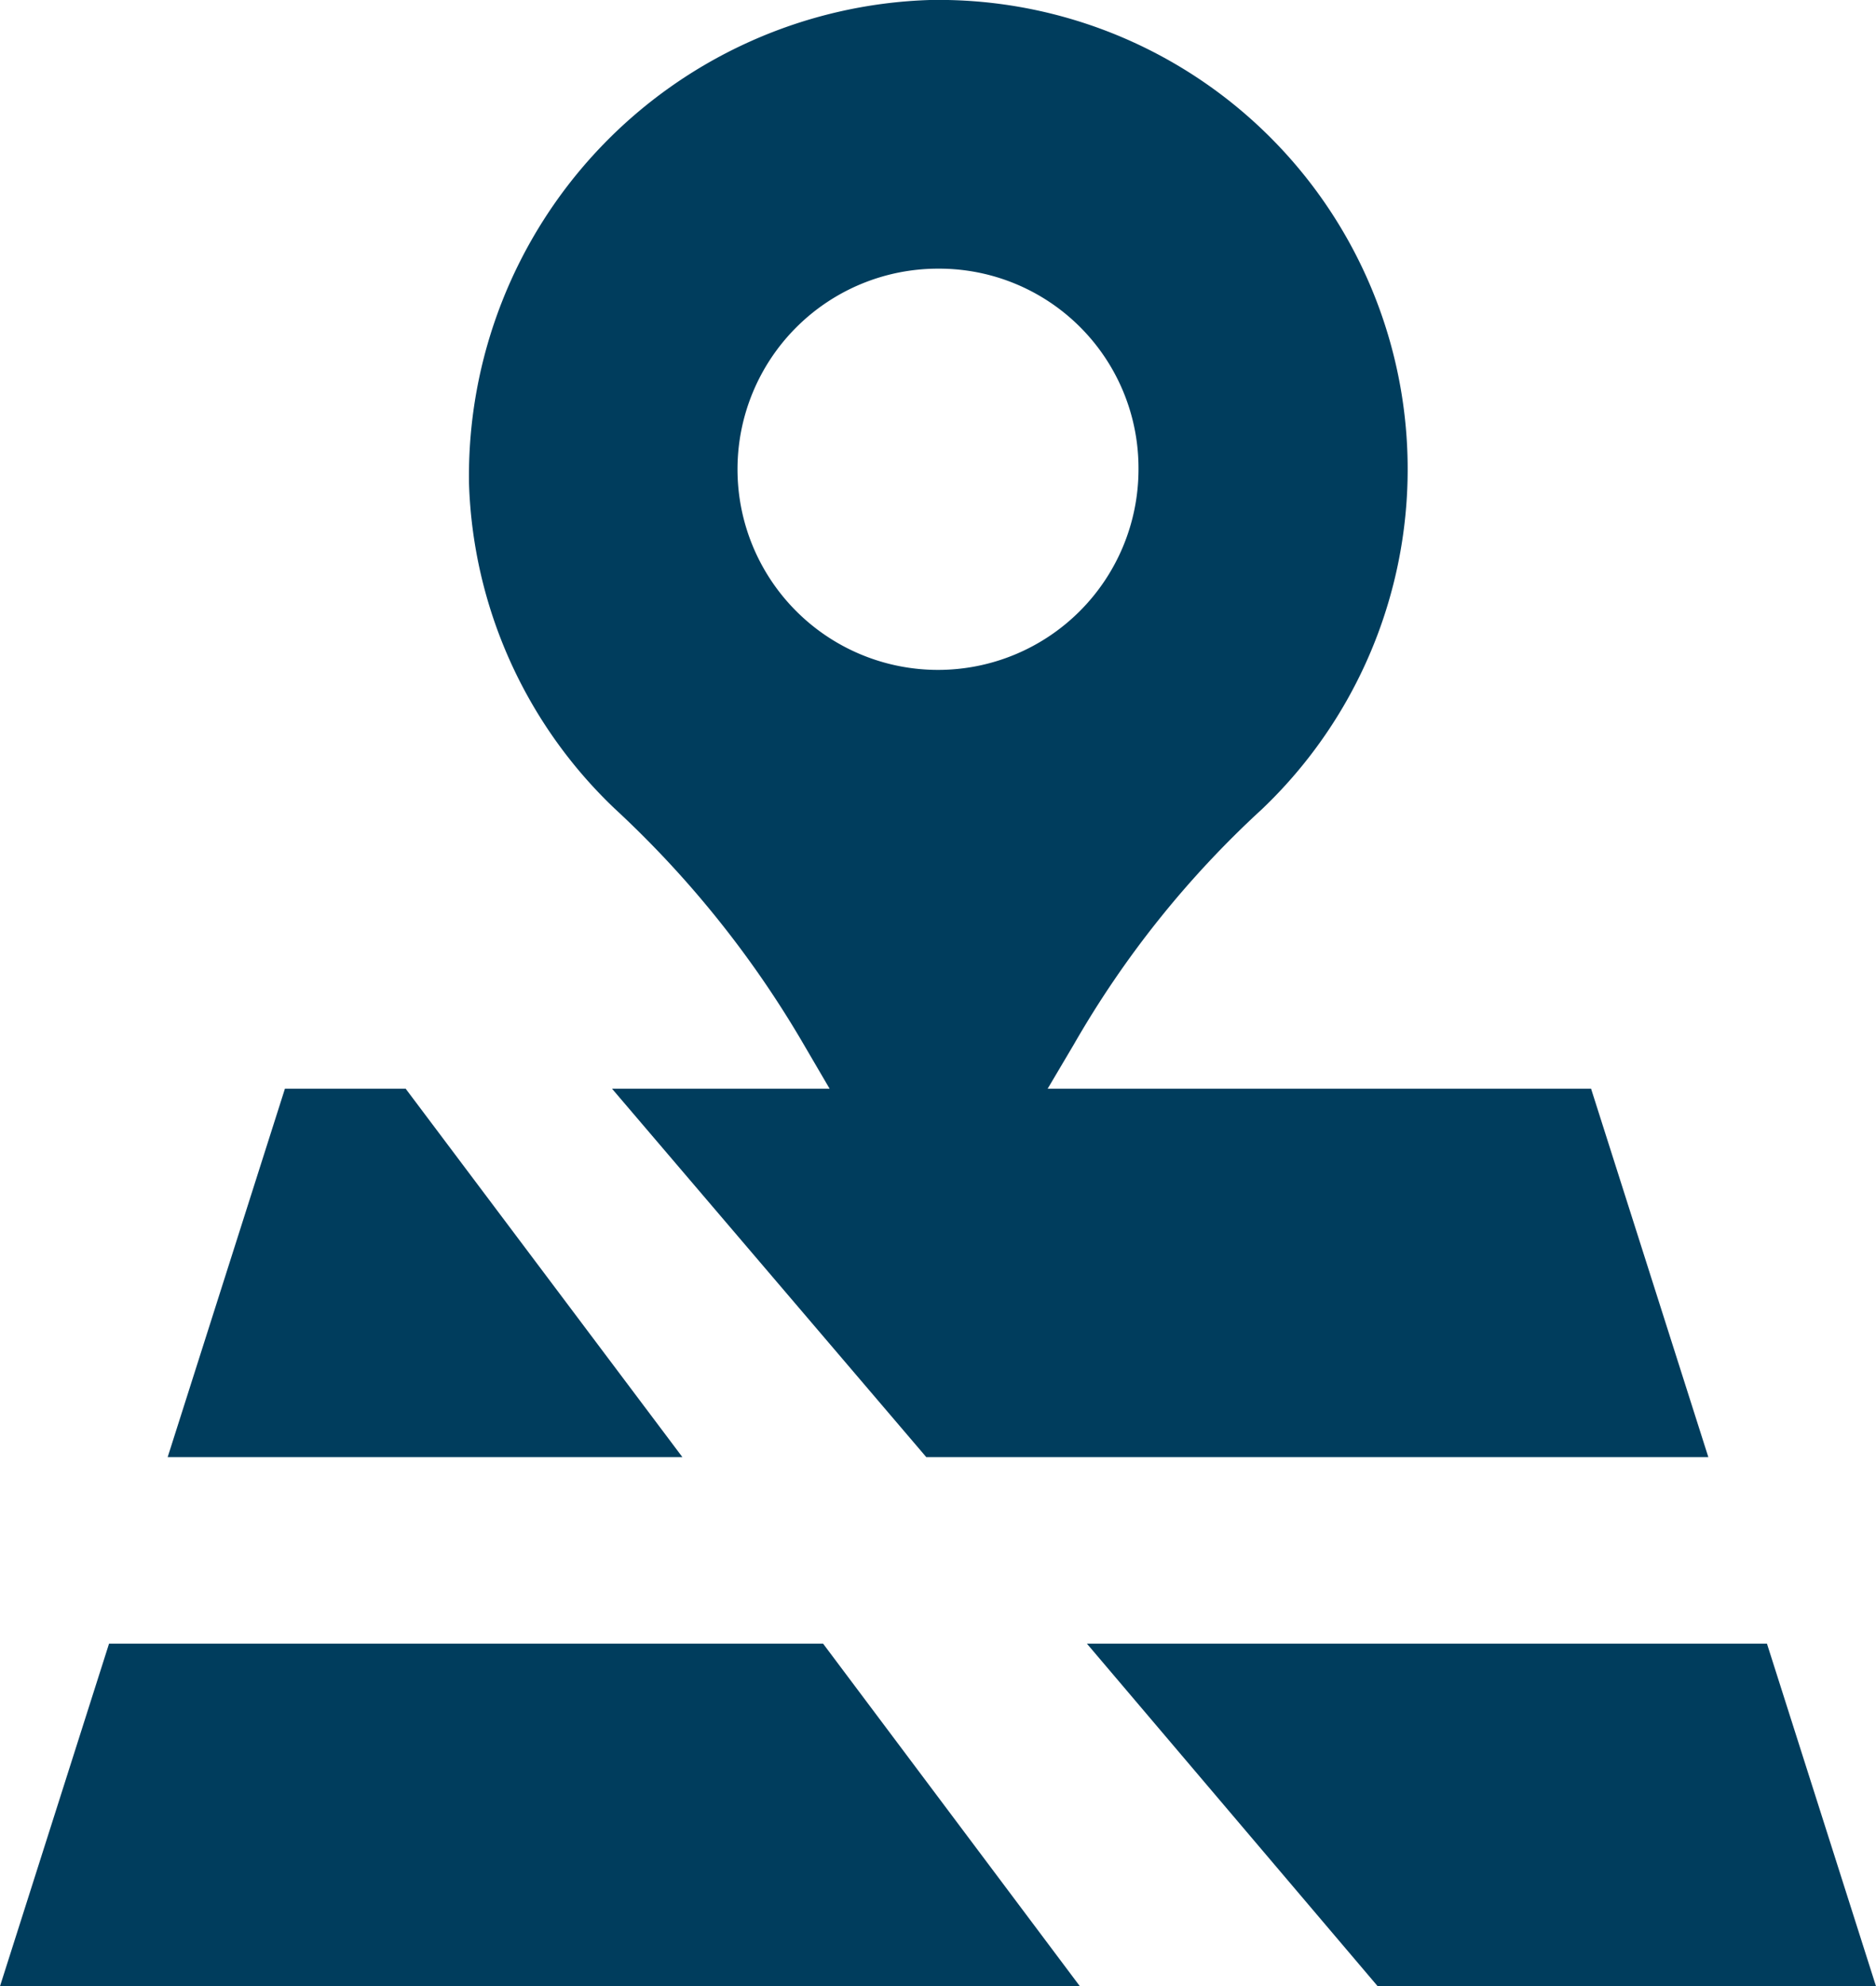
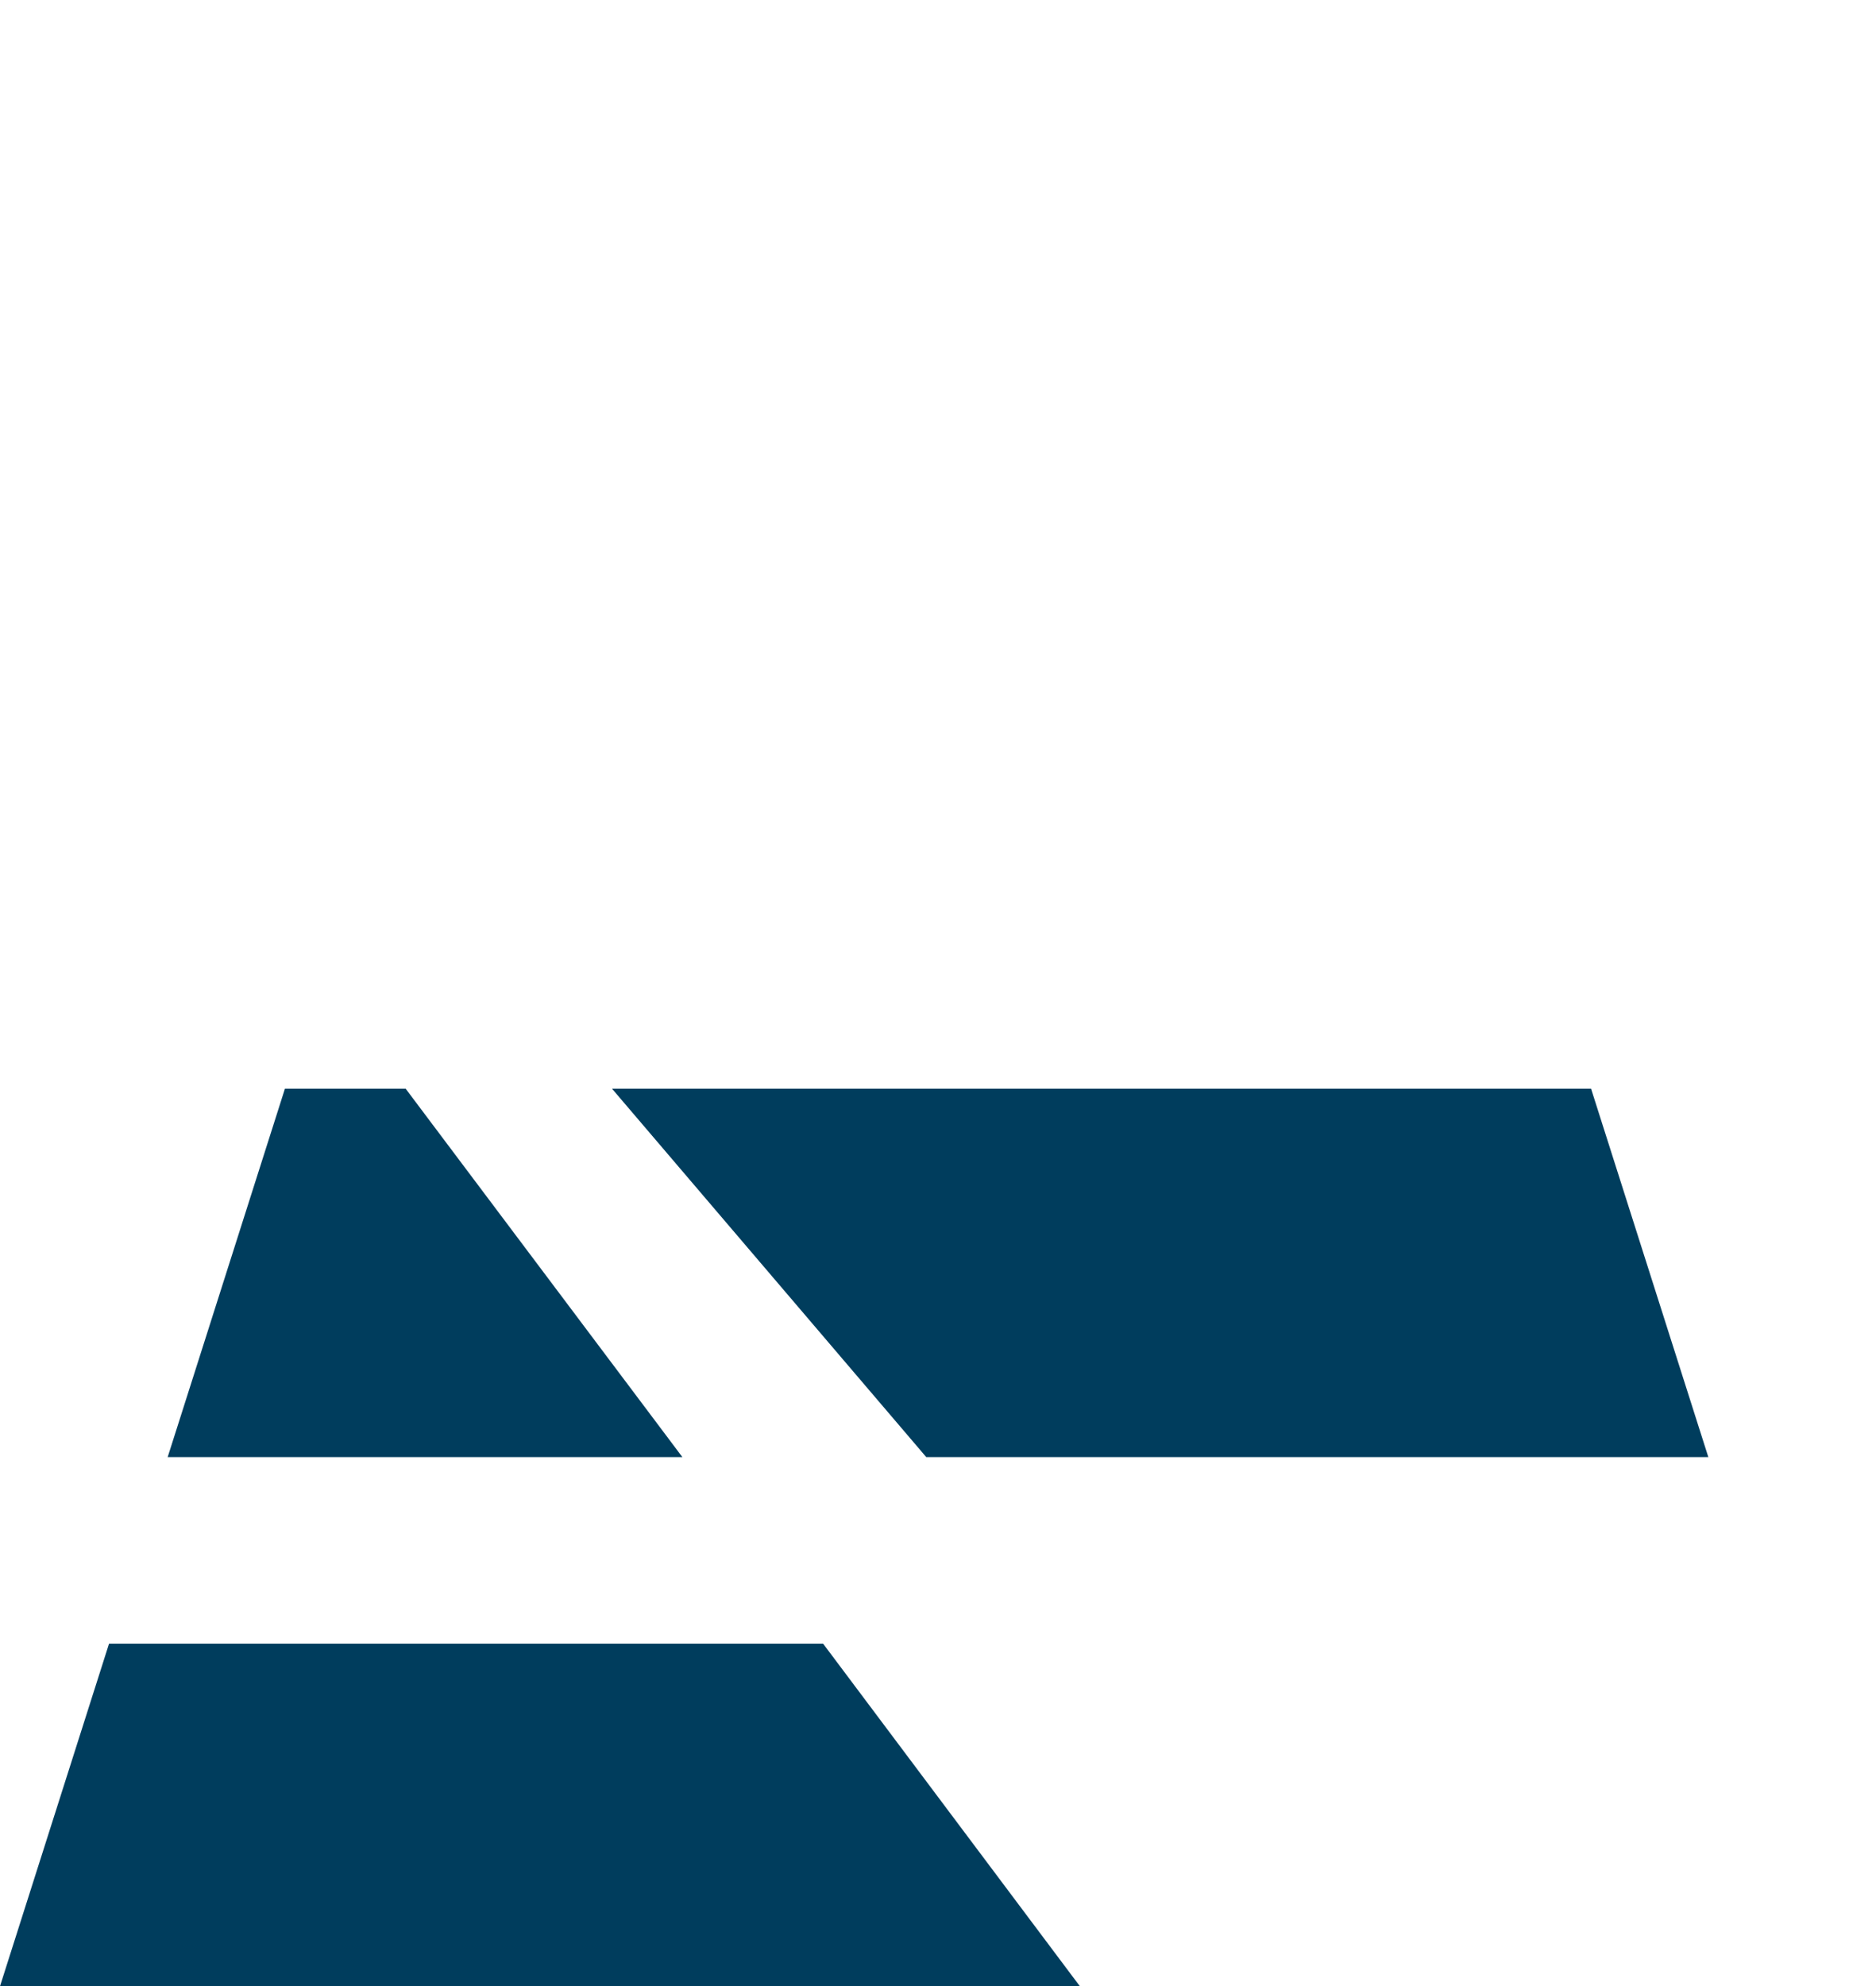
<svg xmlns="http://www.w3.org/2000/svg" viewBox="0 0 16 16.93">
  <defs>
    <style>.a{fill:#003d5d;}</style>
  </defs>
  <title>gmap</title>
-   <path class="a" d="M10.76,6.9a8.38,8.38,0,0,0-1.6,2L8,10.86l-1.17-2A8.71,8.71,0,0,0,5.24,6.89,4,4,0,0,1,4,4.12,4.06,4.06,0,0,1,7.93,0a4,4,0,0,1,2.83,6.9ZM8,2.29A1.71,1.71,0,1,0,9.71,4,1.7,1.7,0,0,0,8,2.29Z" />
  <polygon class="a" points="7.02 14.01 9.21 16.93 0 16.93 0.93 14.01 7.02 14.01" />
-   <polygon class="a" points="15.07 14.01 16 16.93 11.75 16.93 9.27 14.01 15.07 14.01" />
  <polygon class="a" points="3.46 9.28 5.82 12.42 1.43 12.42 2.43 9.28 3.46 9.28" />
  <polygon class="a" points="13.57 9.28 14.57 12.42 7.9 12.42 5.22 9.28 13.57 9.28" />
</svg>